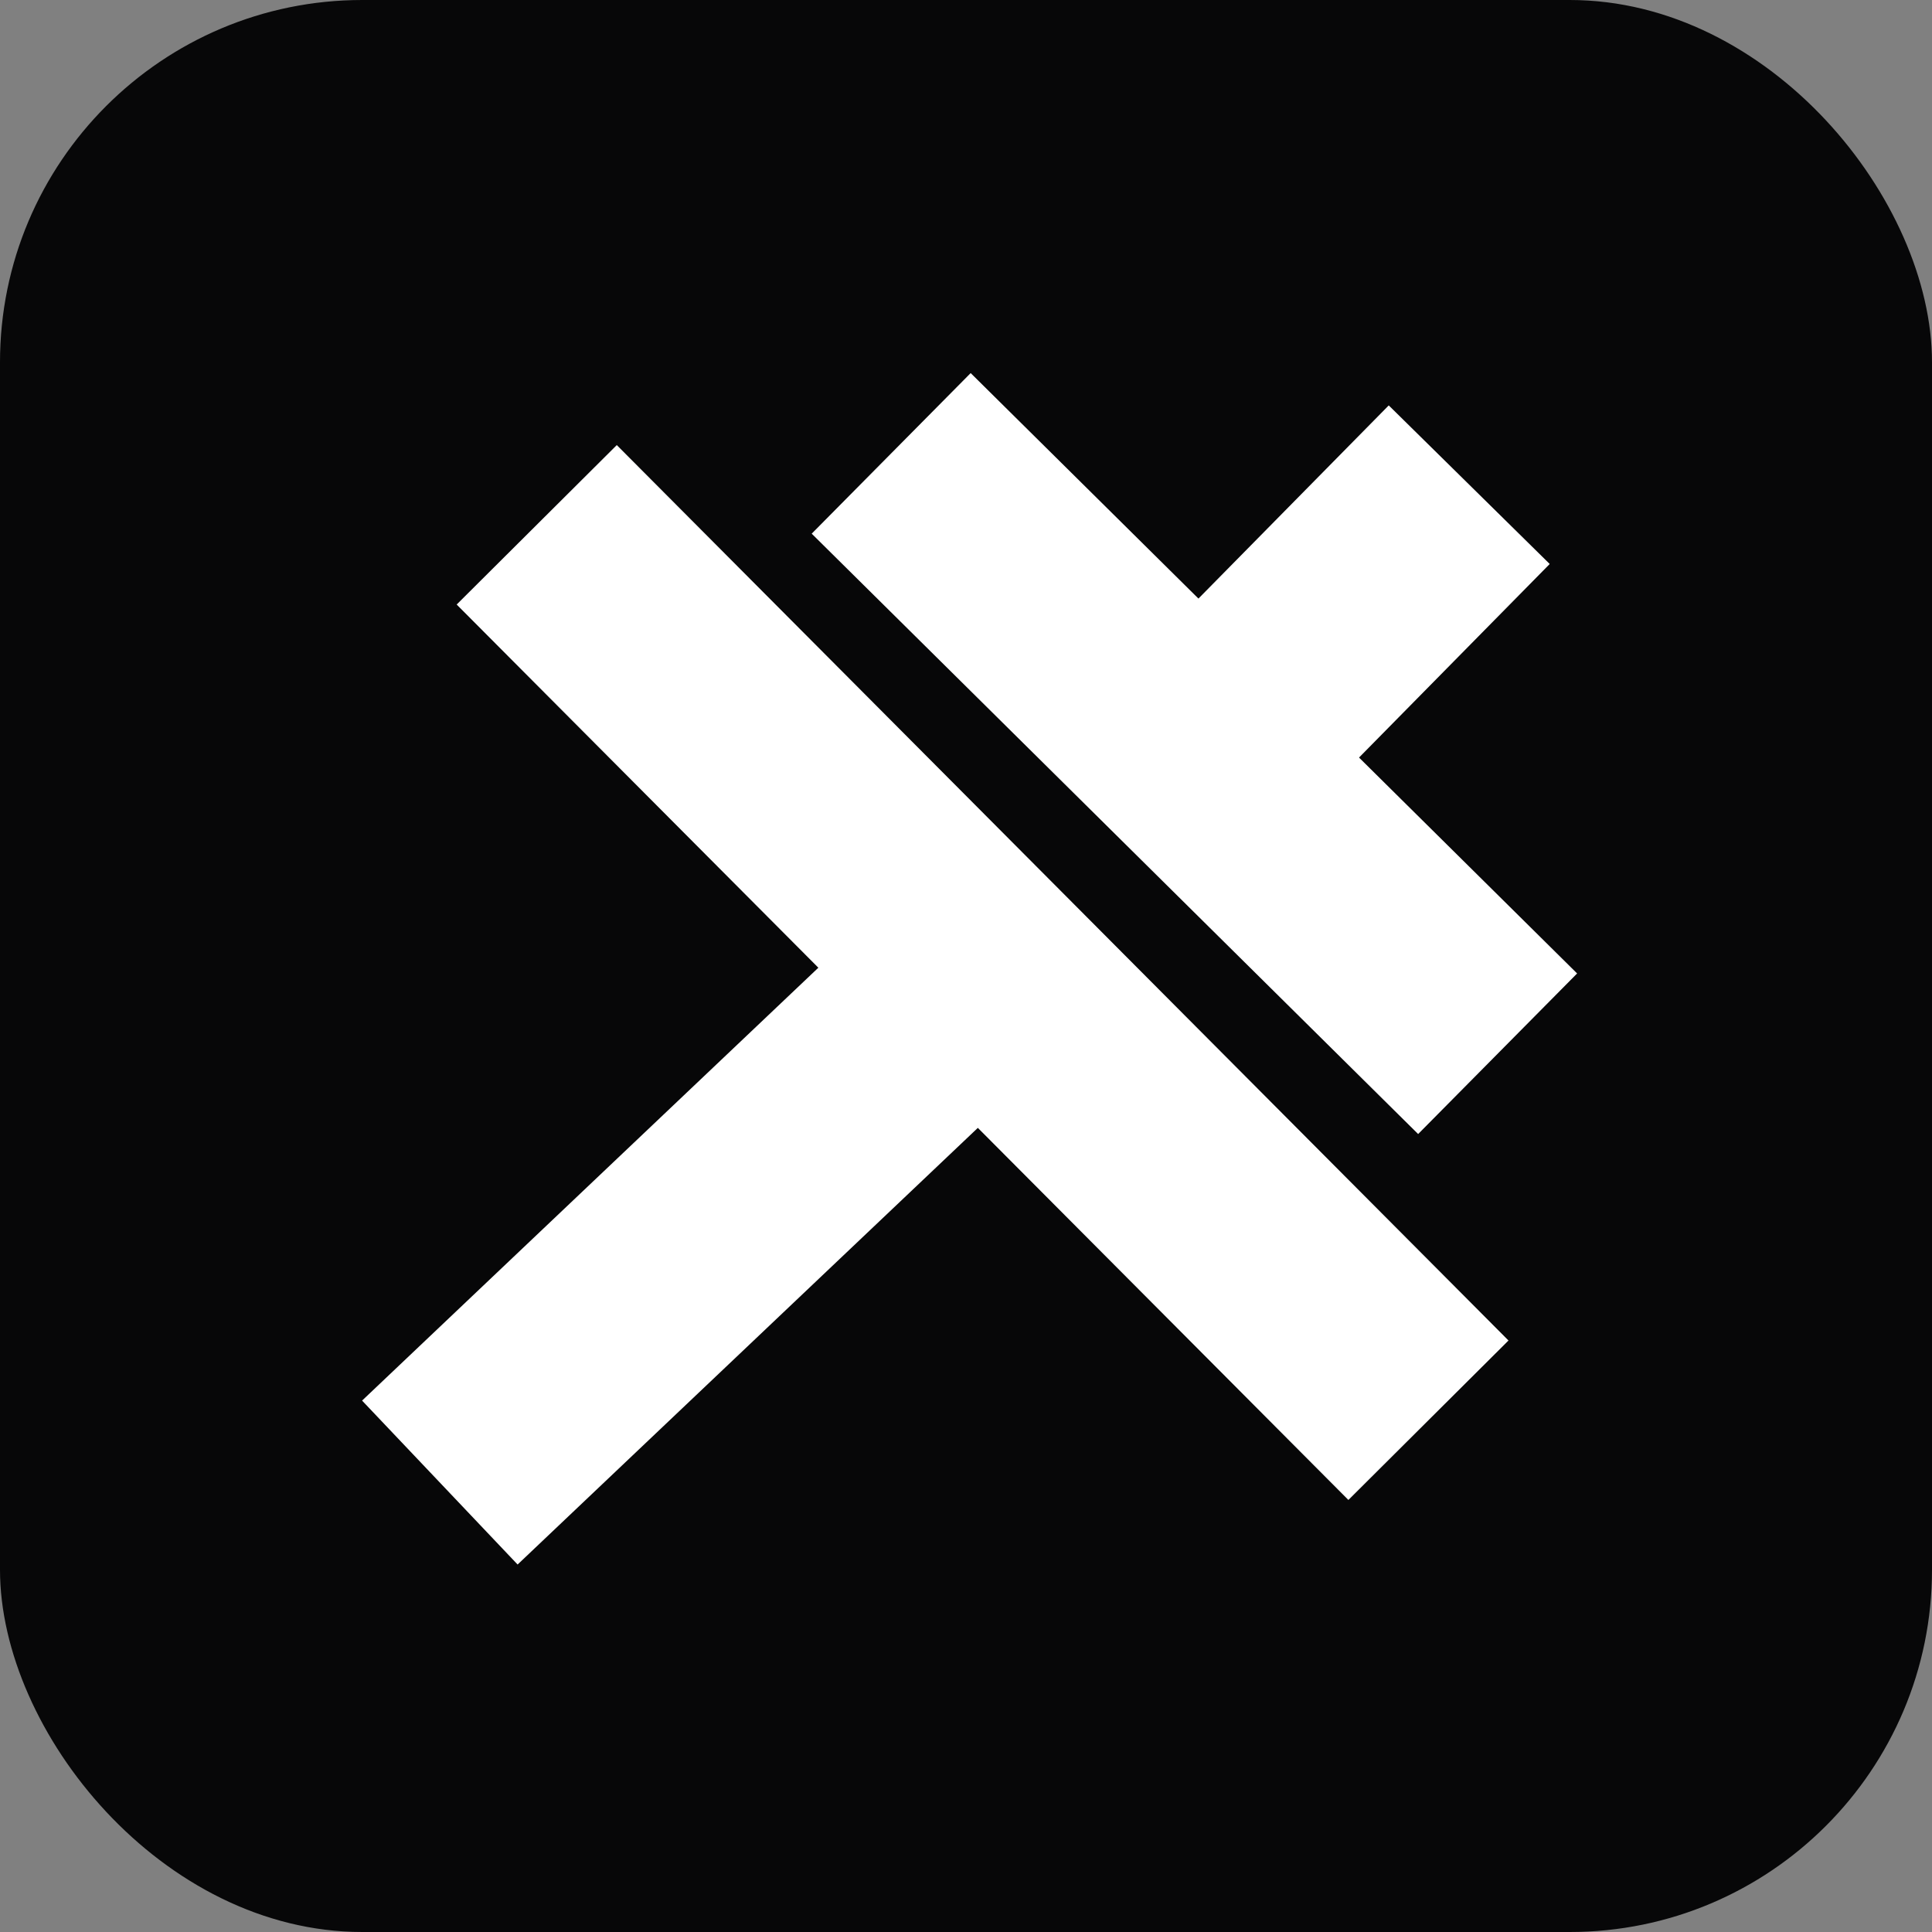
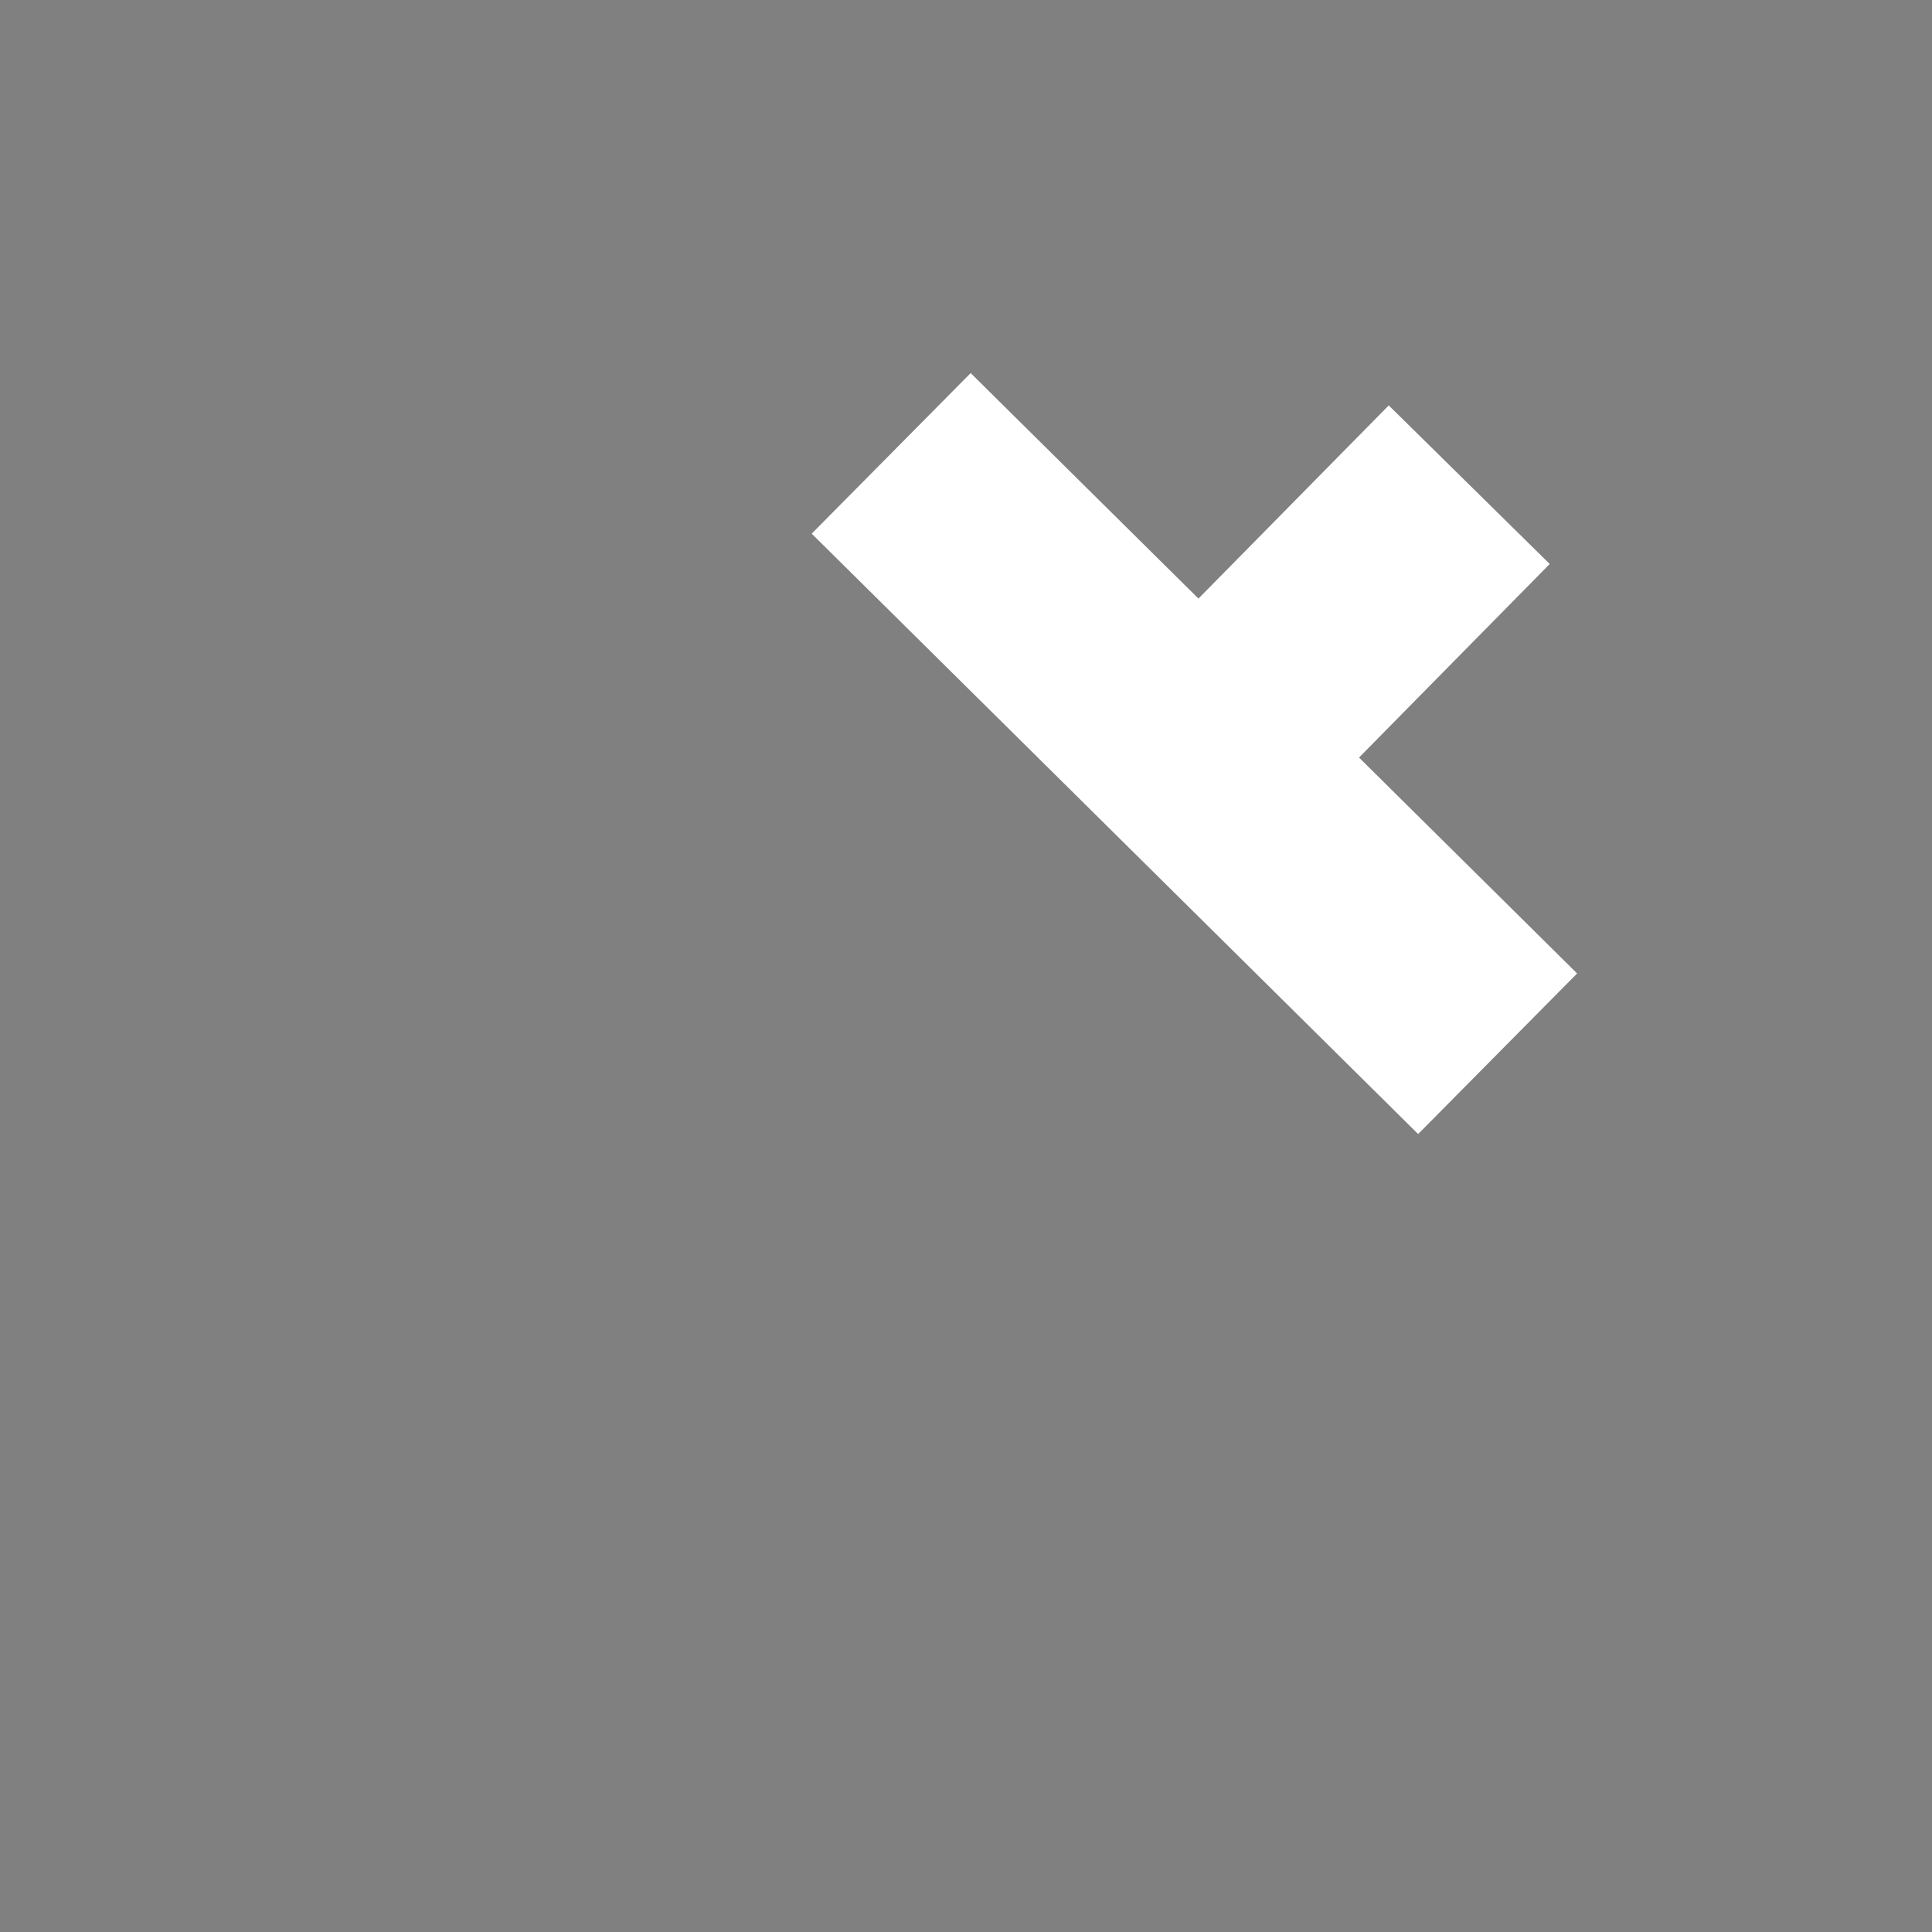
<svg xmlns="http://www.w3.org/2000/svg" width="256" height="256" viewBox="0 0 256 256" fill="none">
  <rect x="0" y="0" width="256" height="256" fill="#808080" stroke="none" />
-   <rect width="256" height="256" rx="48" fill="#070708" />
-   <rect x="81.727" y="58.976" width="167.447" height="29.941" transform="rotate(45.119 81.727 58.976)" fill="white" />
  <rect x="128.619" y="49.435" width="113.075" height="29.941" transform="rotate(44.712 128.619 49.435)" fill="white" />
  <rect x="138.568" y="99.851" width="64.759" height="29.941" transform="rotate(-45.428 138.568 99.851)" fill="white" />
-   <rect x="47.978" y="185.586" width="109.88" height="29.941" transform="rotate(-43.493 47.978 185.586)" fill="white" />
</svg>